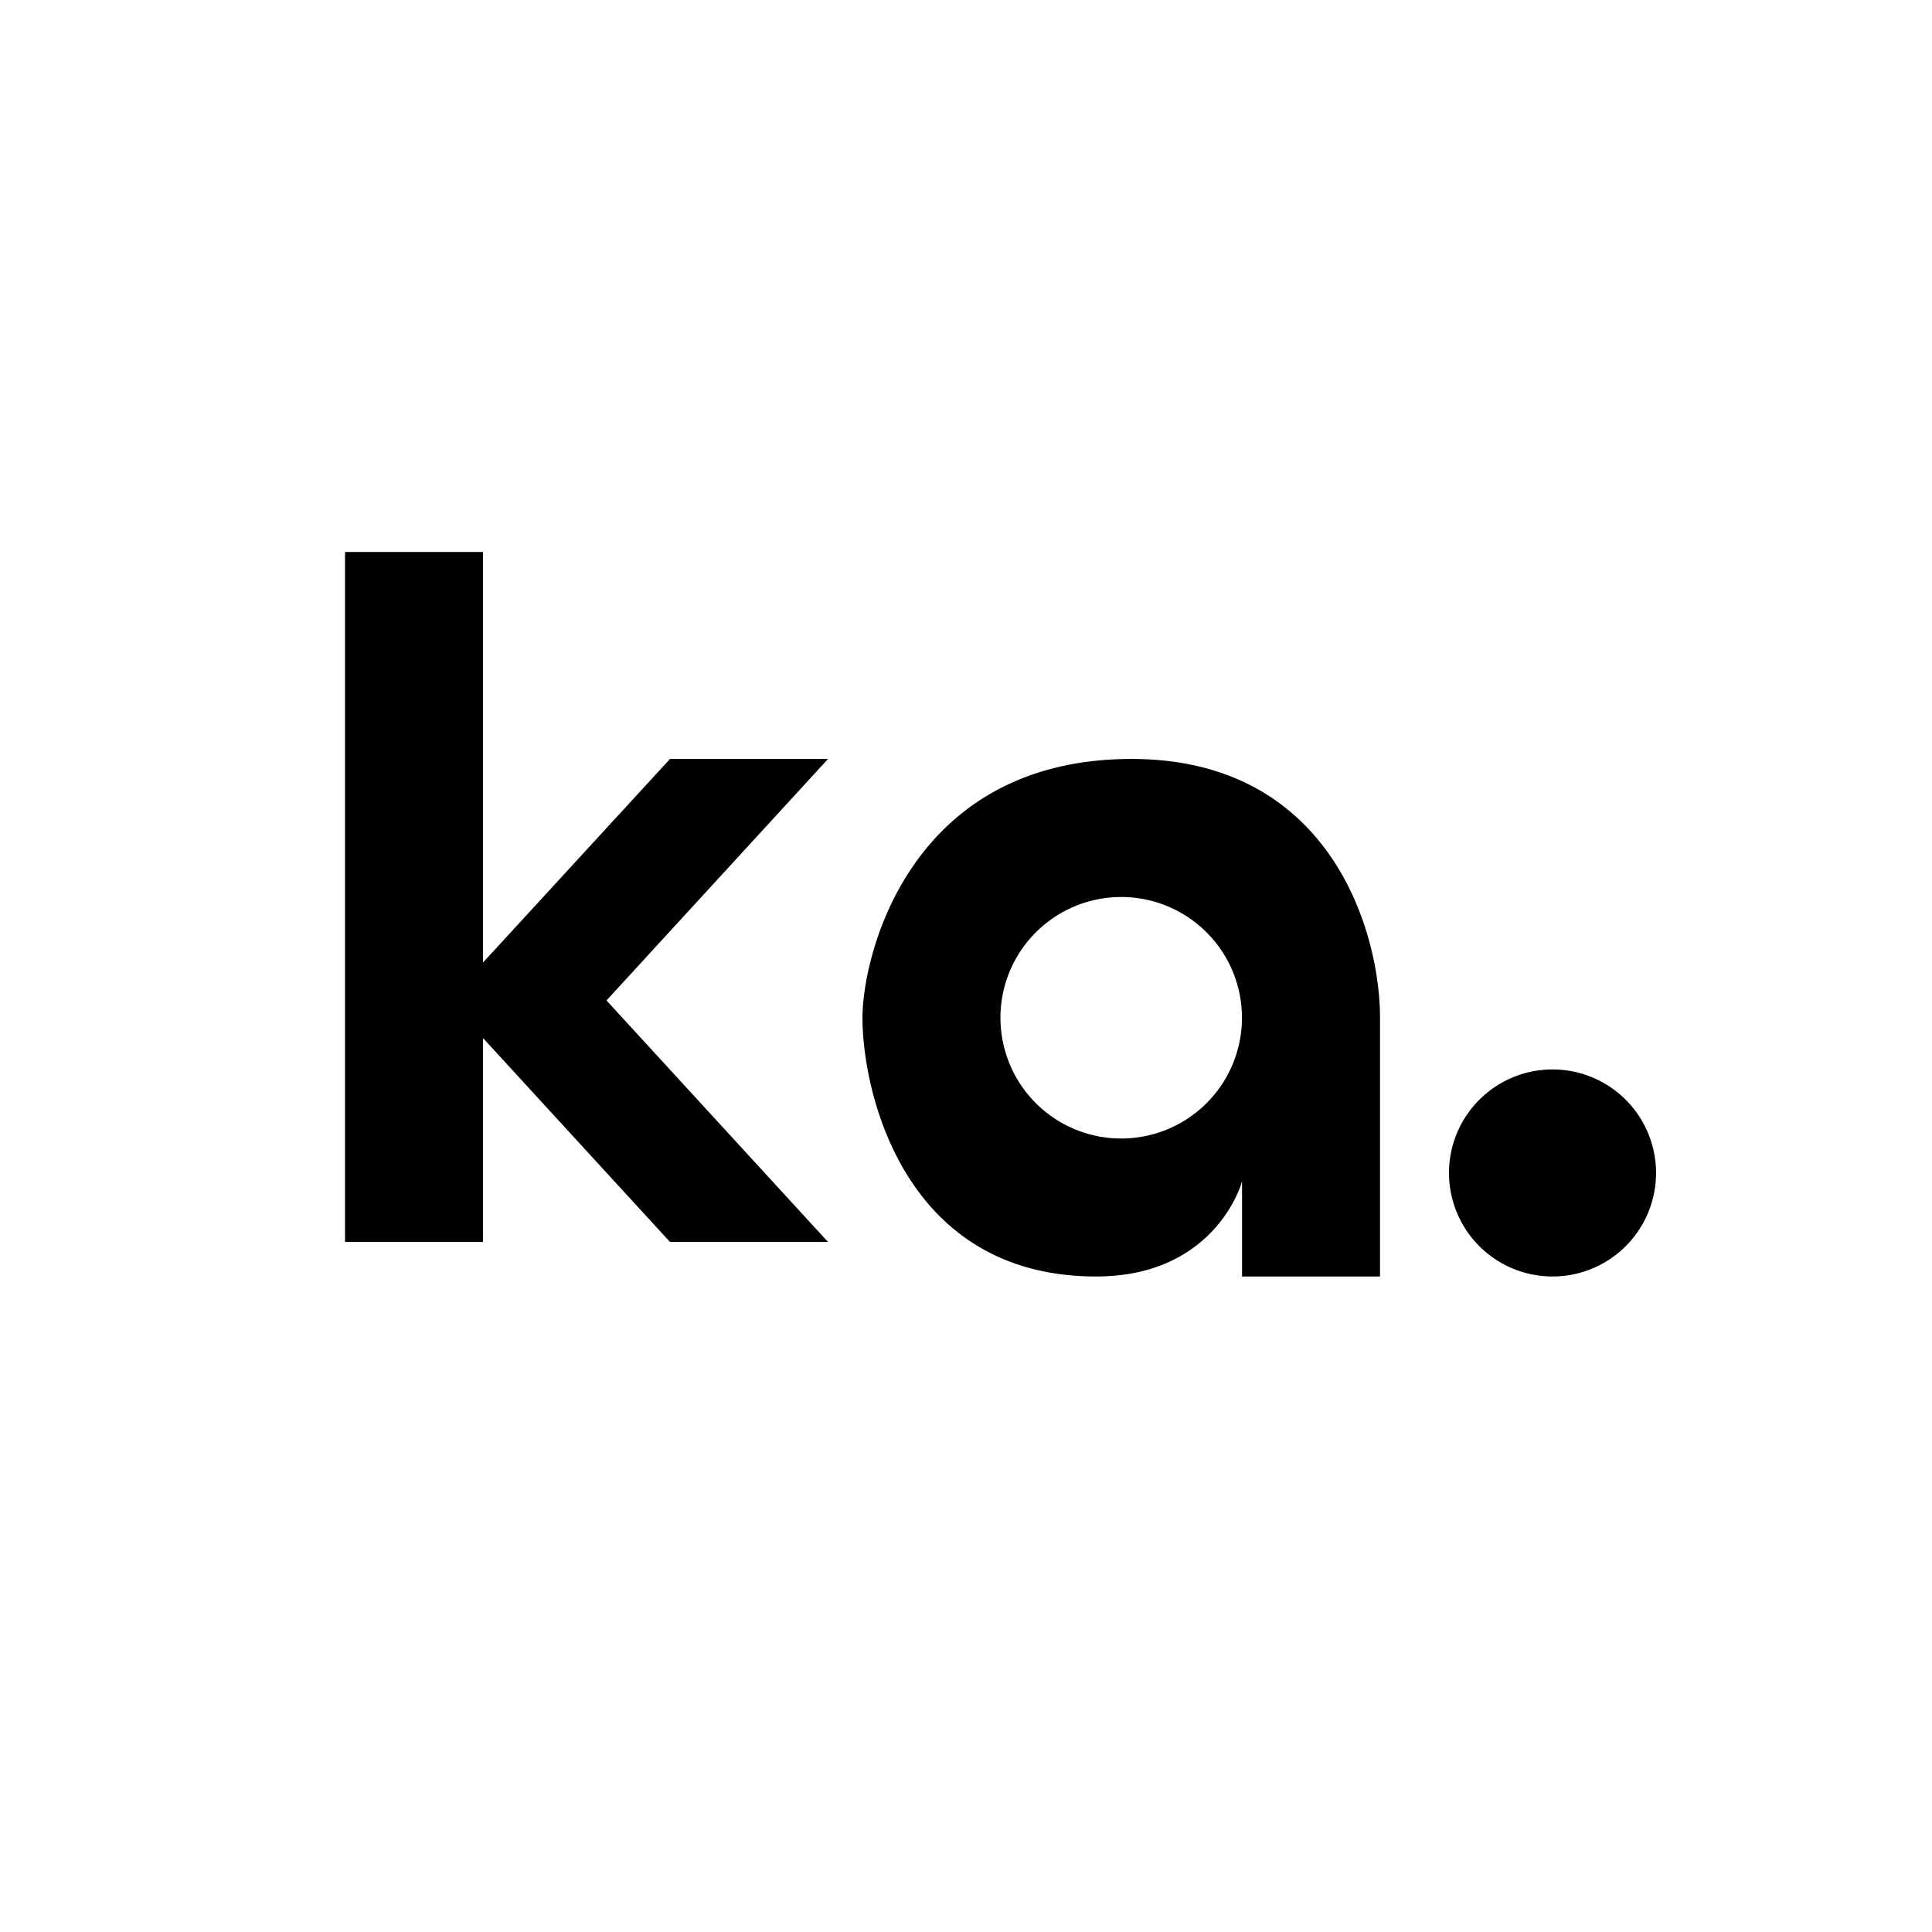
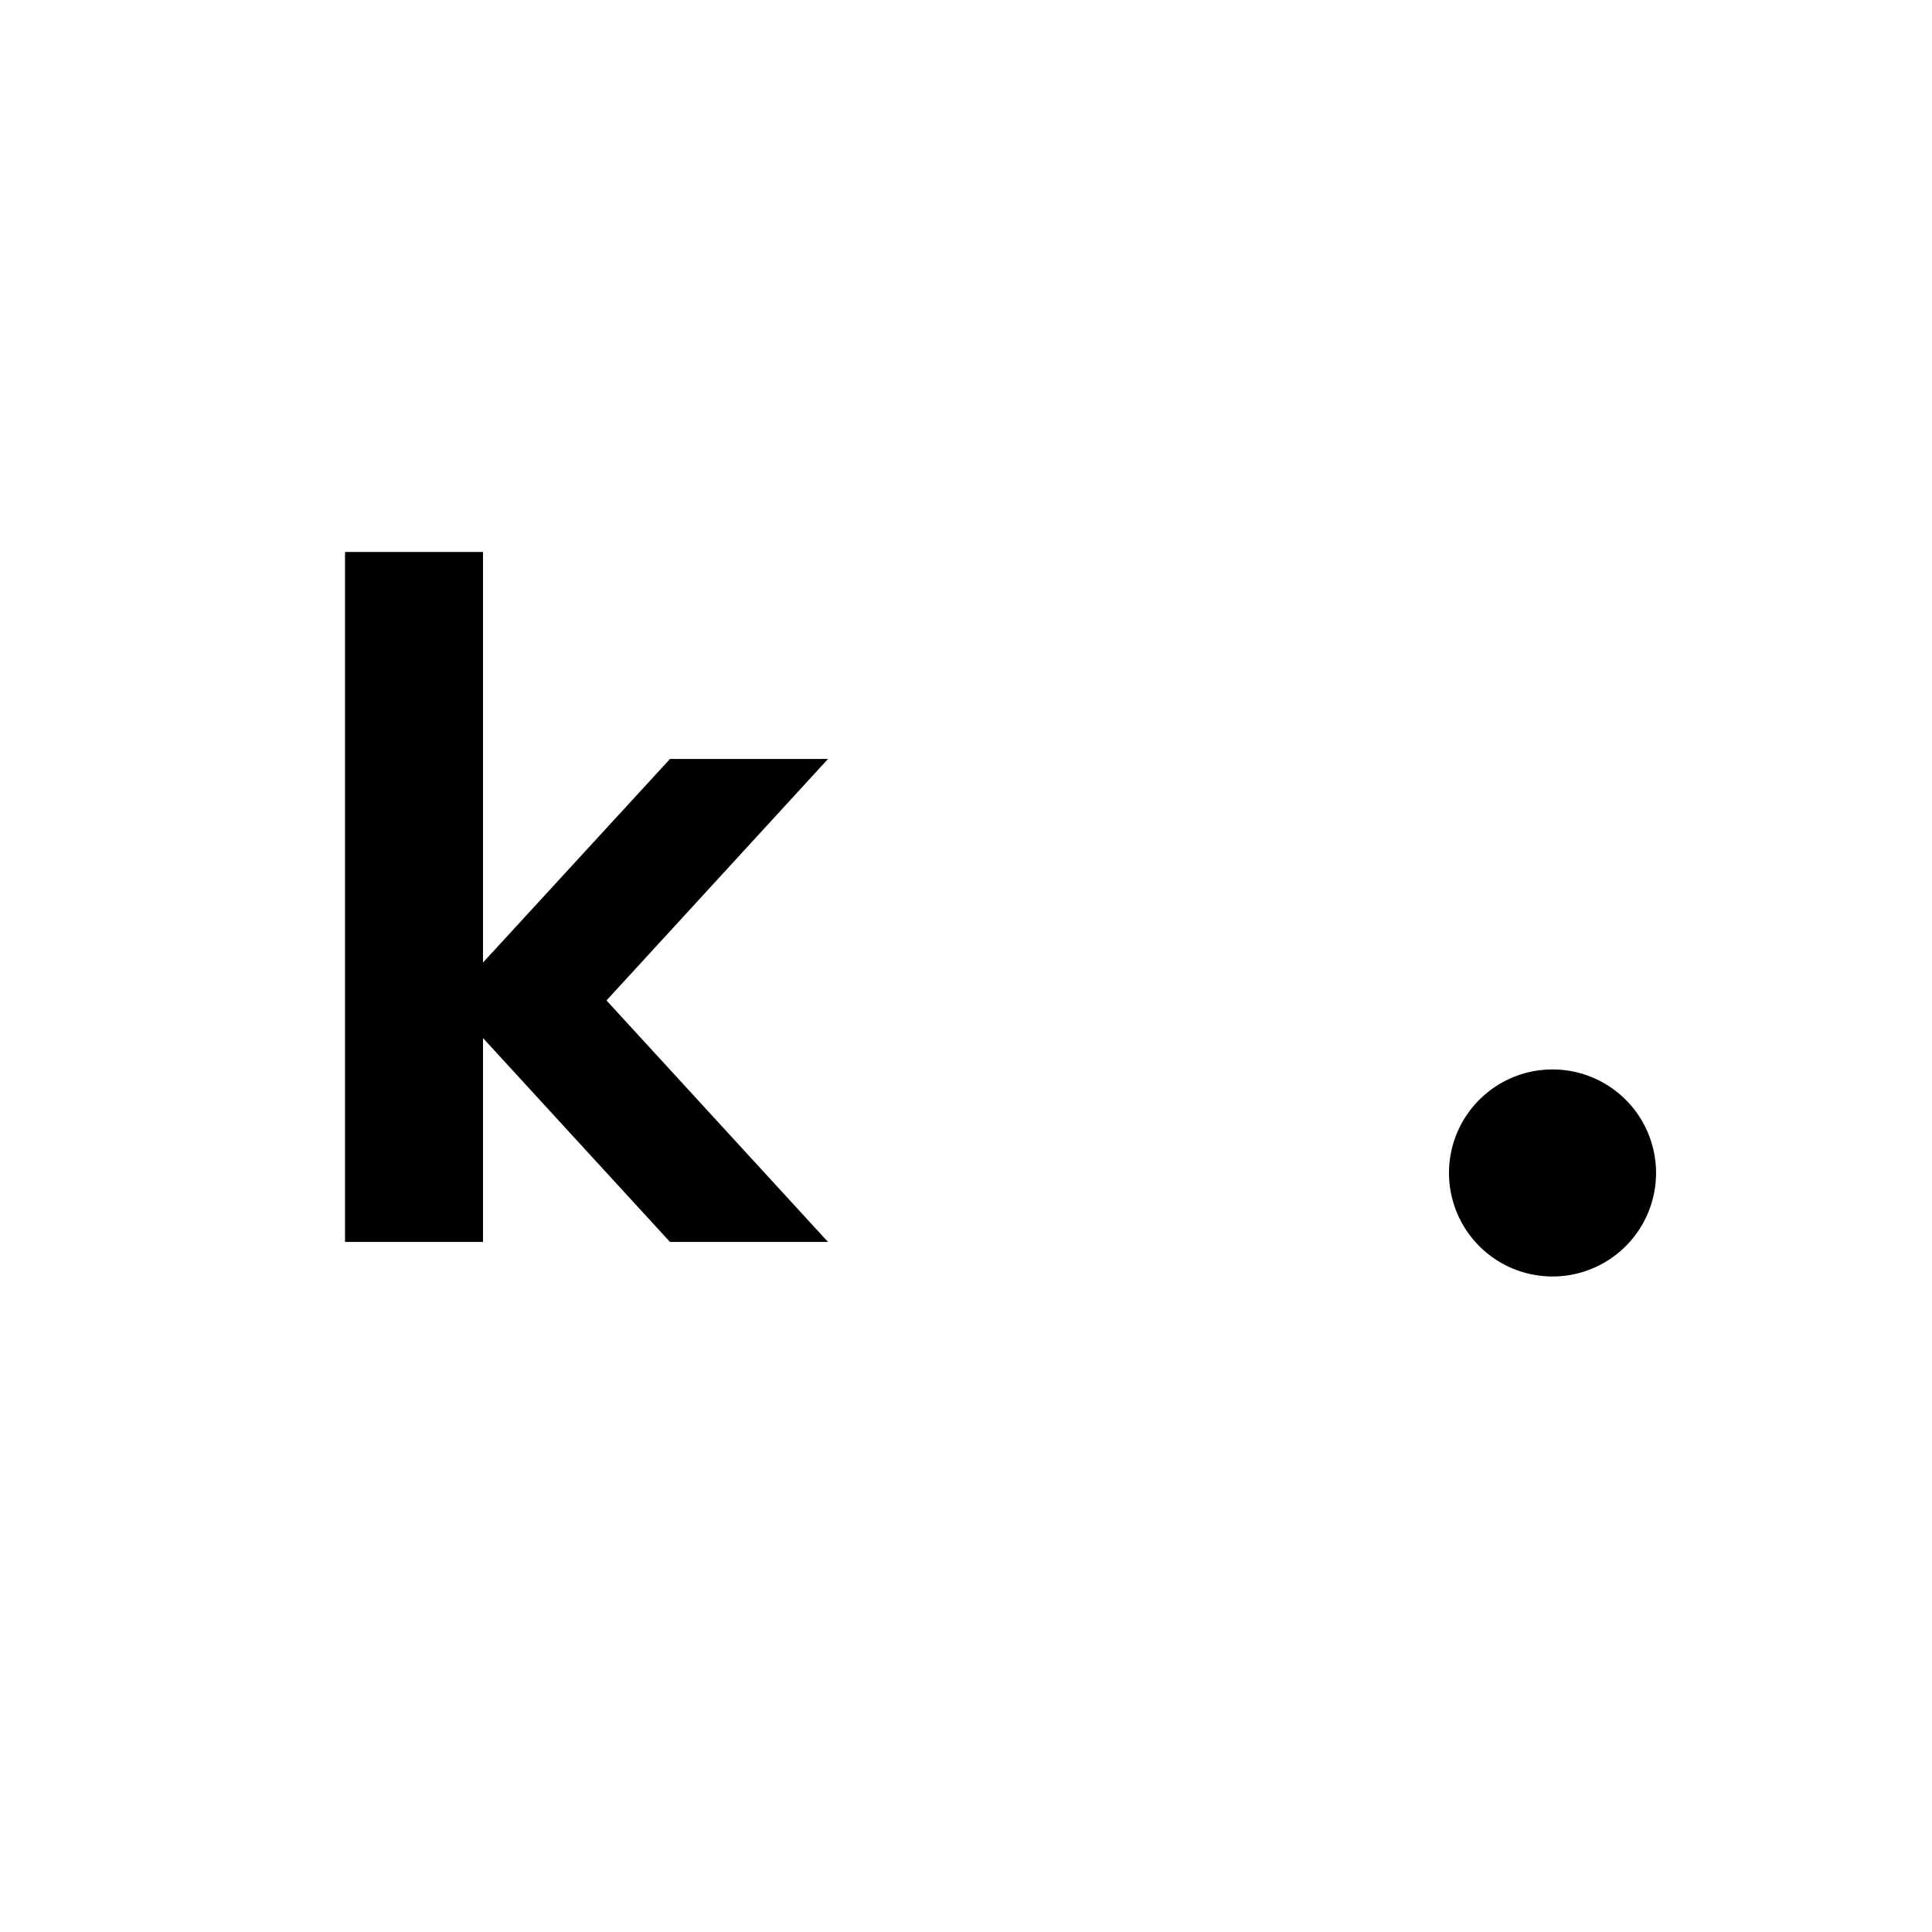
<svg xmlns="http://www.w3.org/2000/svg" width="800" height="800" viewBox="0 0 24 24">
  <path fill="currentColor" d="M4.286 6.857H6v5.1l2.323-2.529h1.963l-2.752 3l2.752 3H8.323L6 12.895v2.533H4.286zm15 9a1.286 1.286 0 1 0 0-2.572a1.286 1.286 0 0 0 0 2.572" />
-   <path fill="currentColor" fill-rule="evenodd" d="M17.143 15.857v-3.214c0-1.072-.617-3.215-3.086-3.215c-2.756 0-3.343 2.439-3.343 3.215c0 .925.515 3.214 2.902 3.214c1.397 0 1.774-1.033 1.813-1.183v1.183zm-3.215-1.714a1.5 1.5 0 1 0 0-3a1.5 1.5 0 0 0 0 3" clip-rule="evenodd" />
</svg>